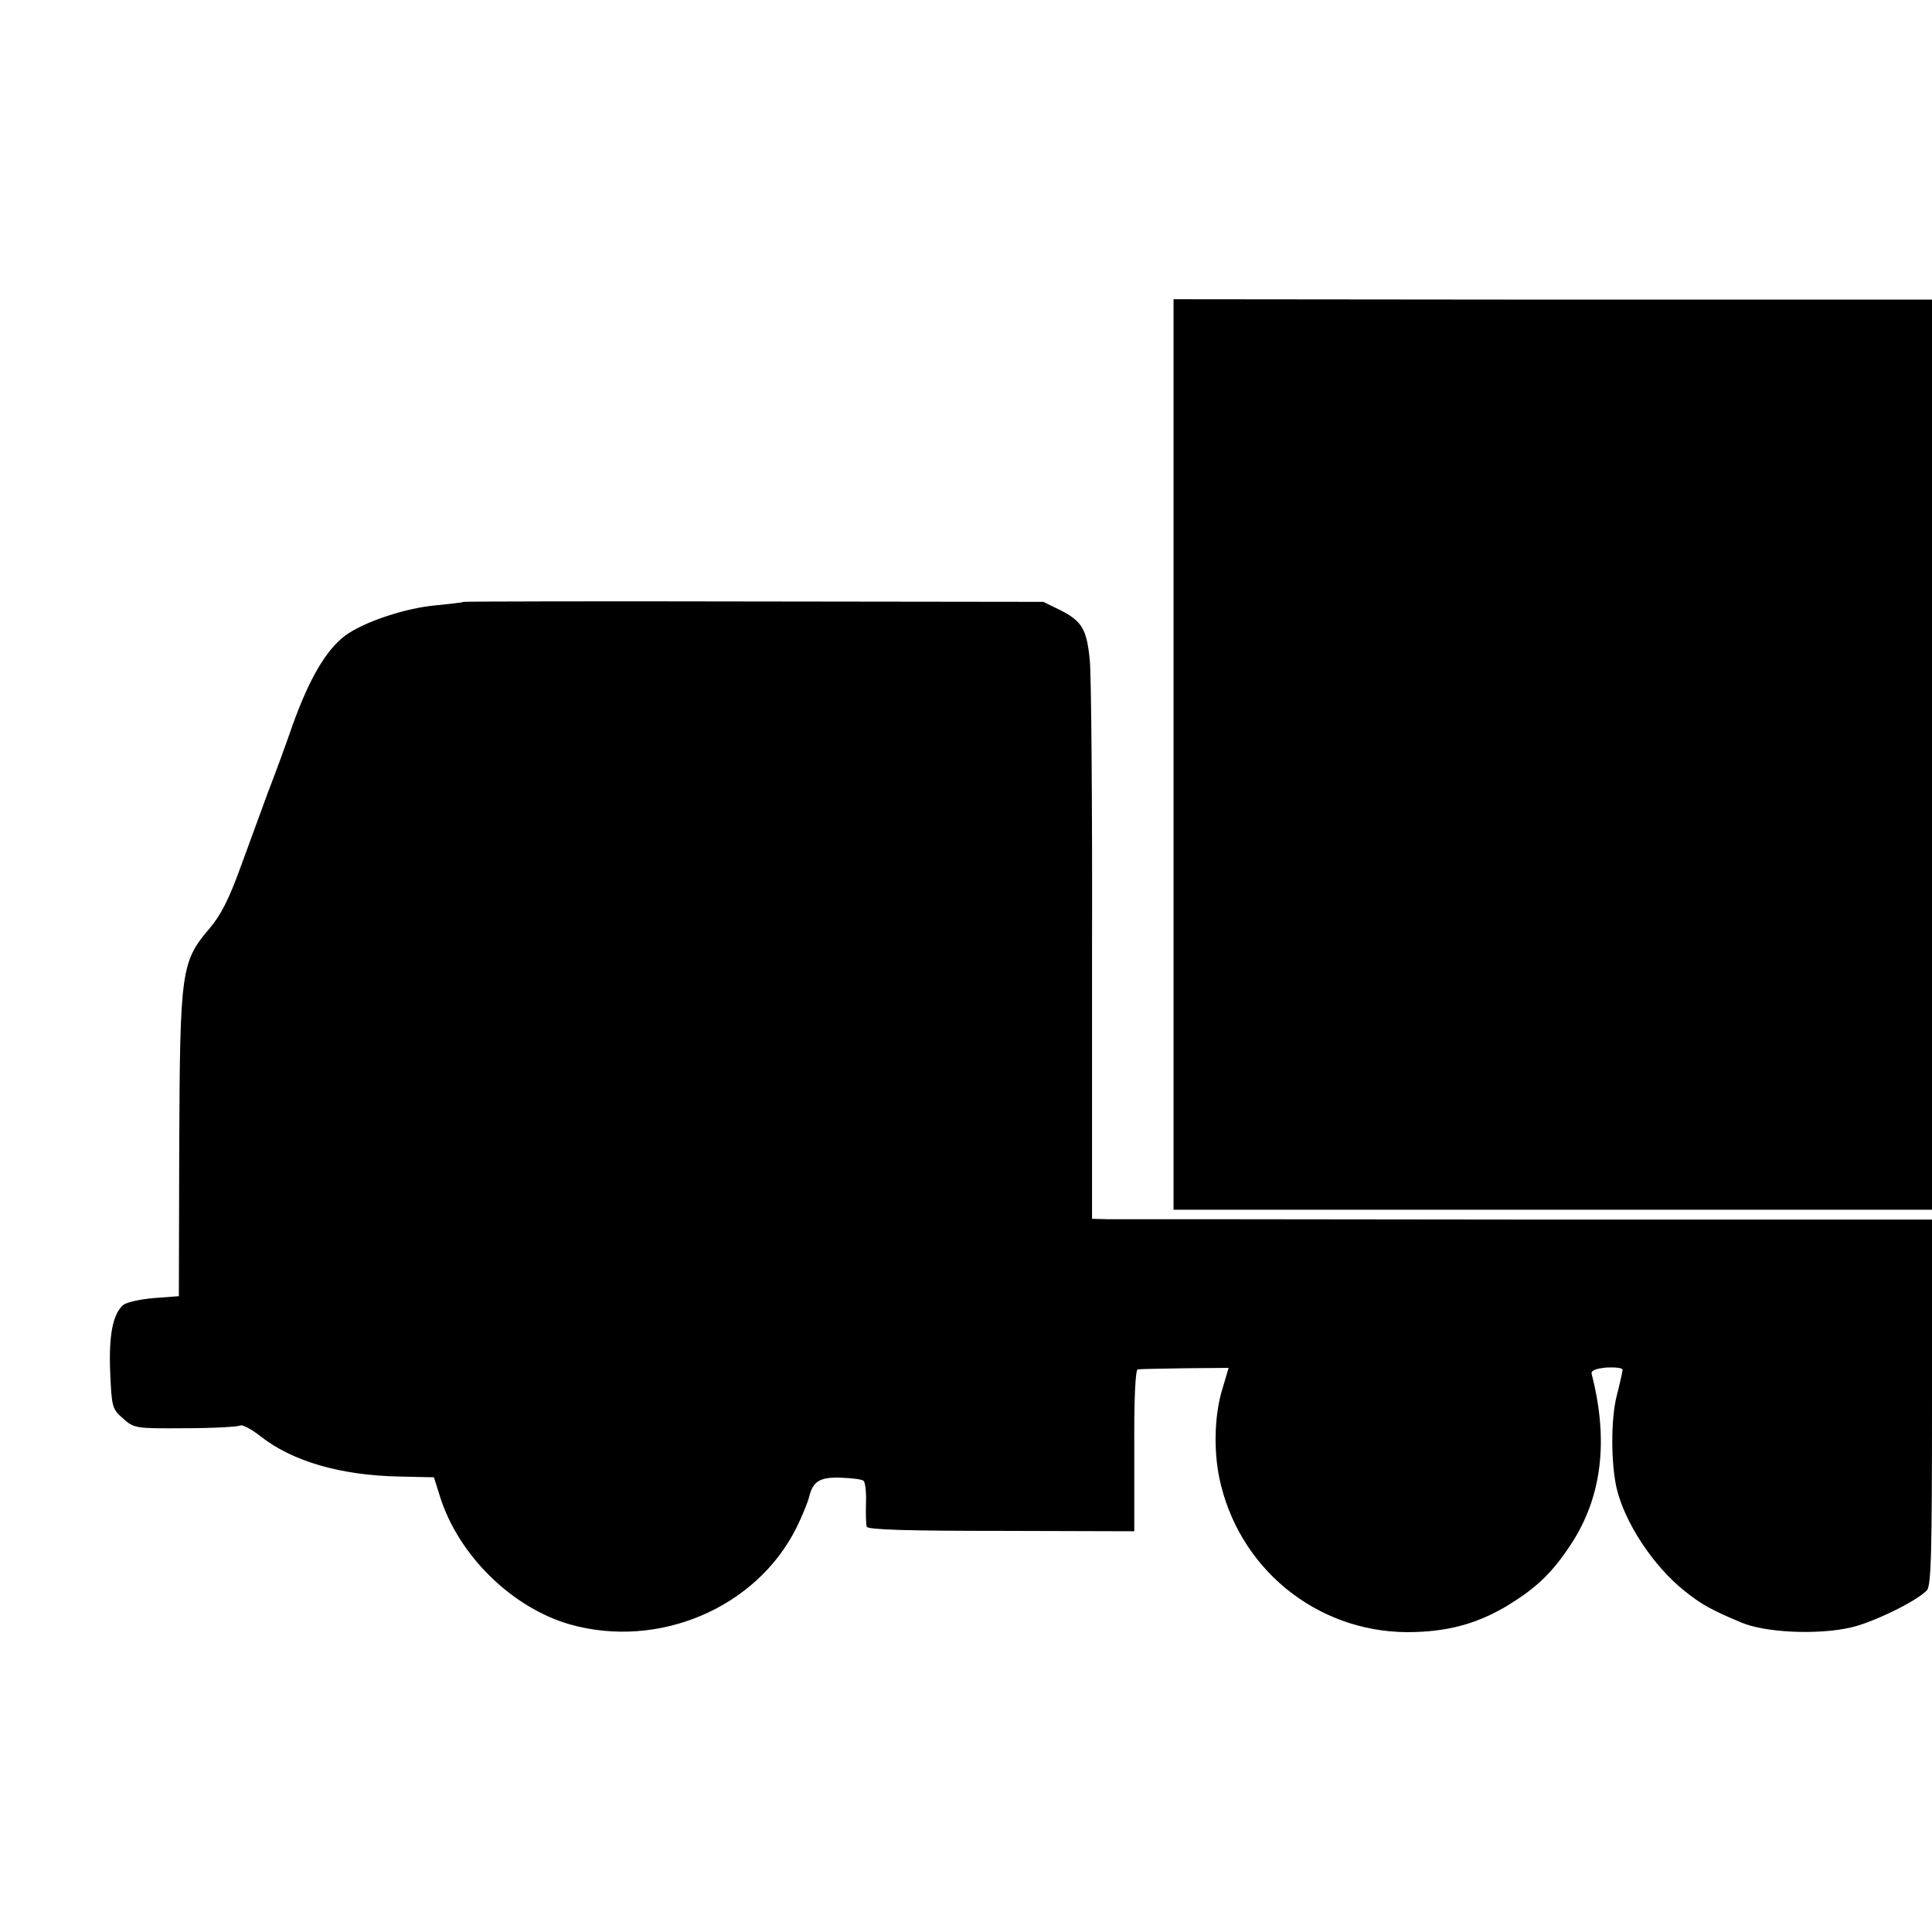
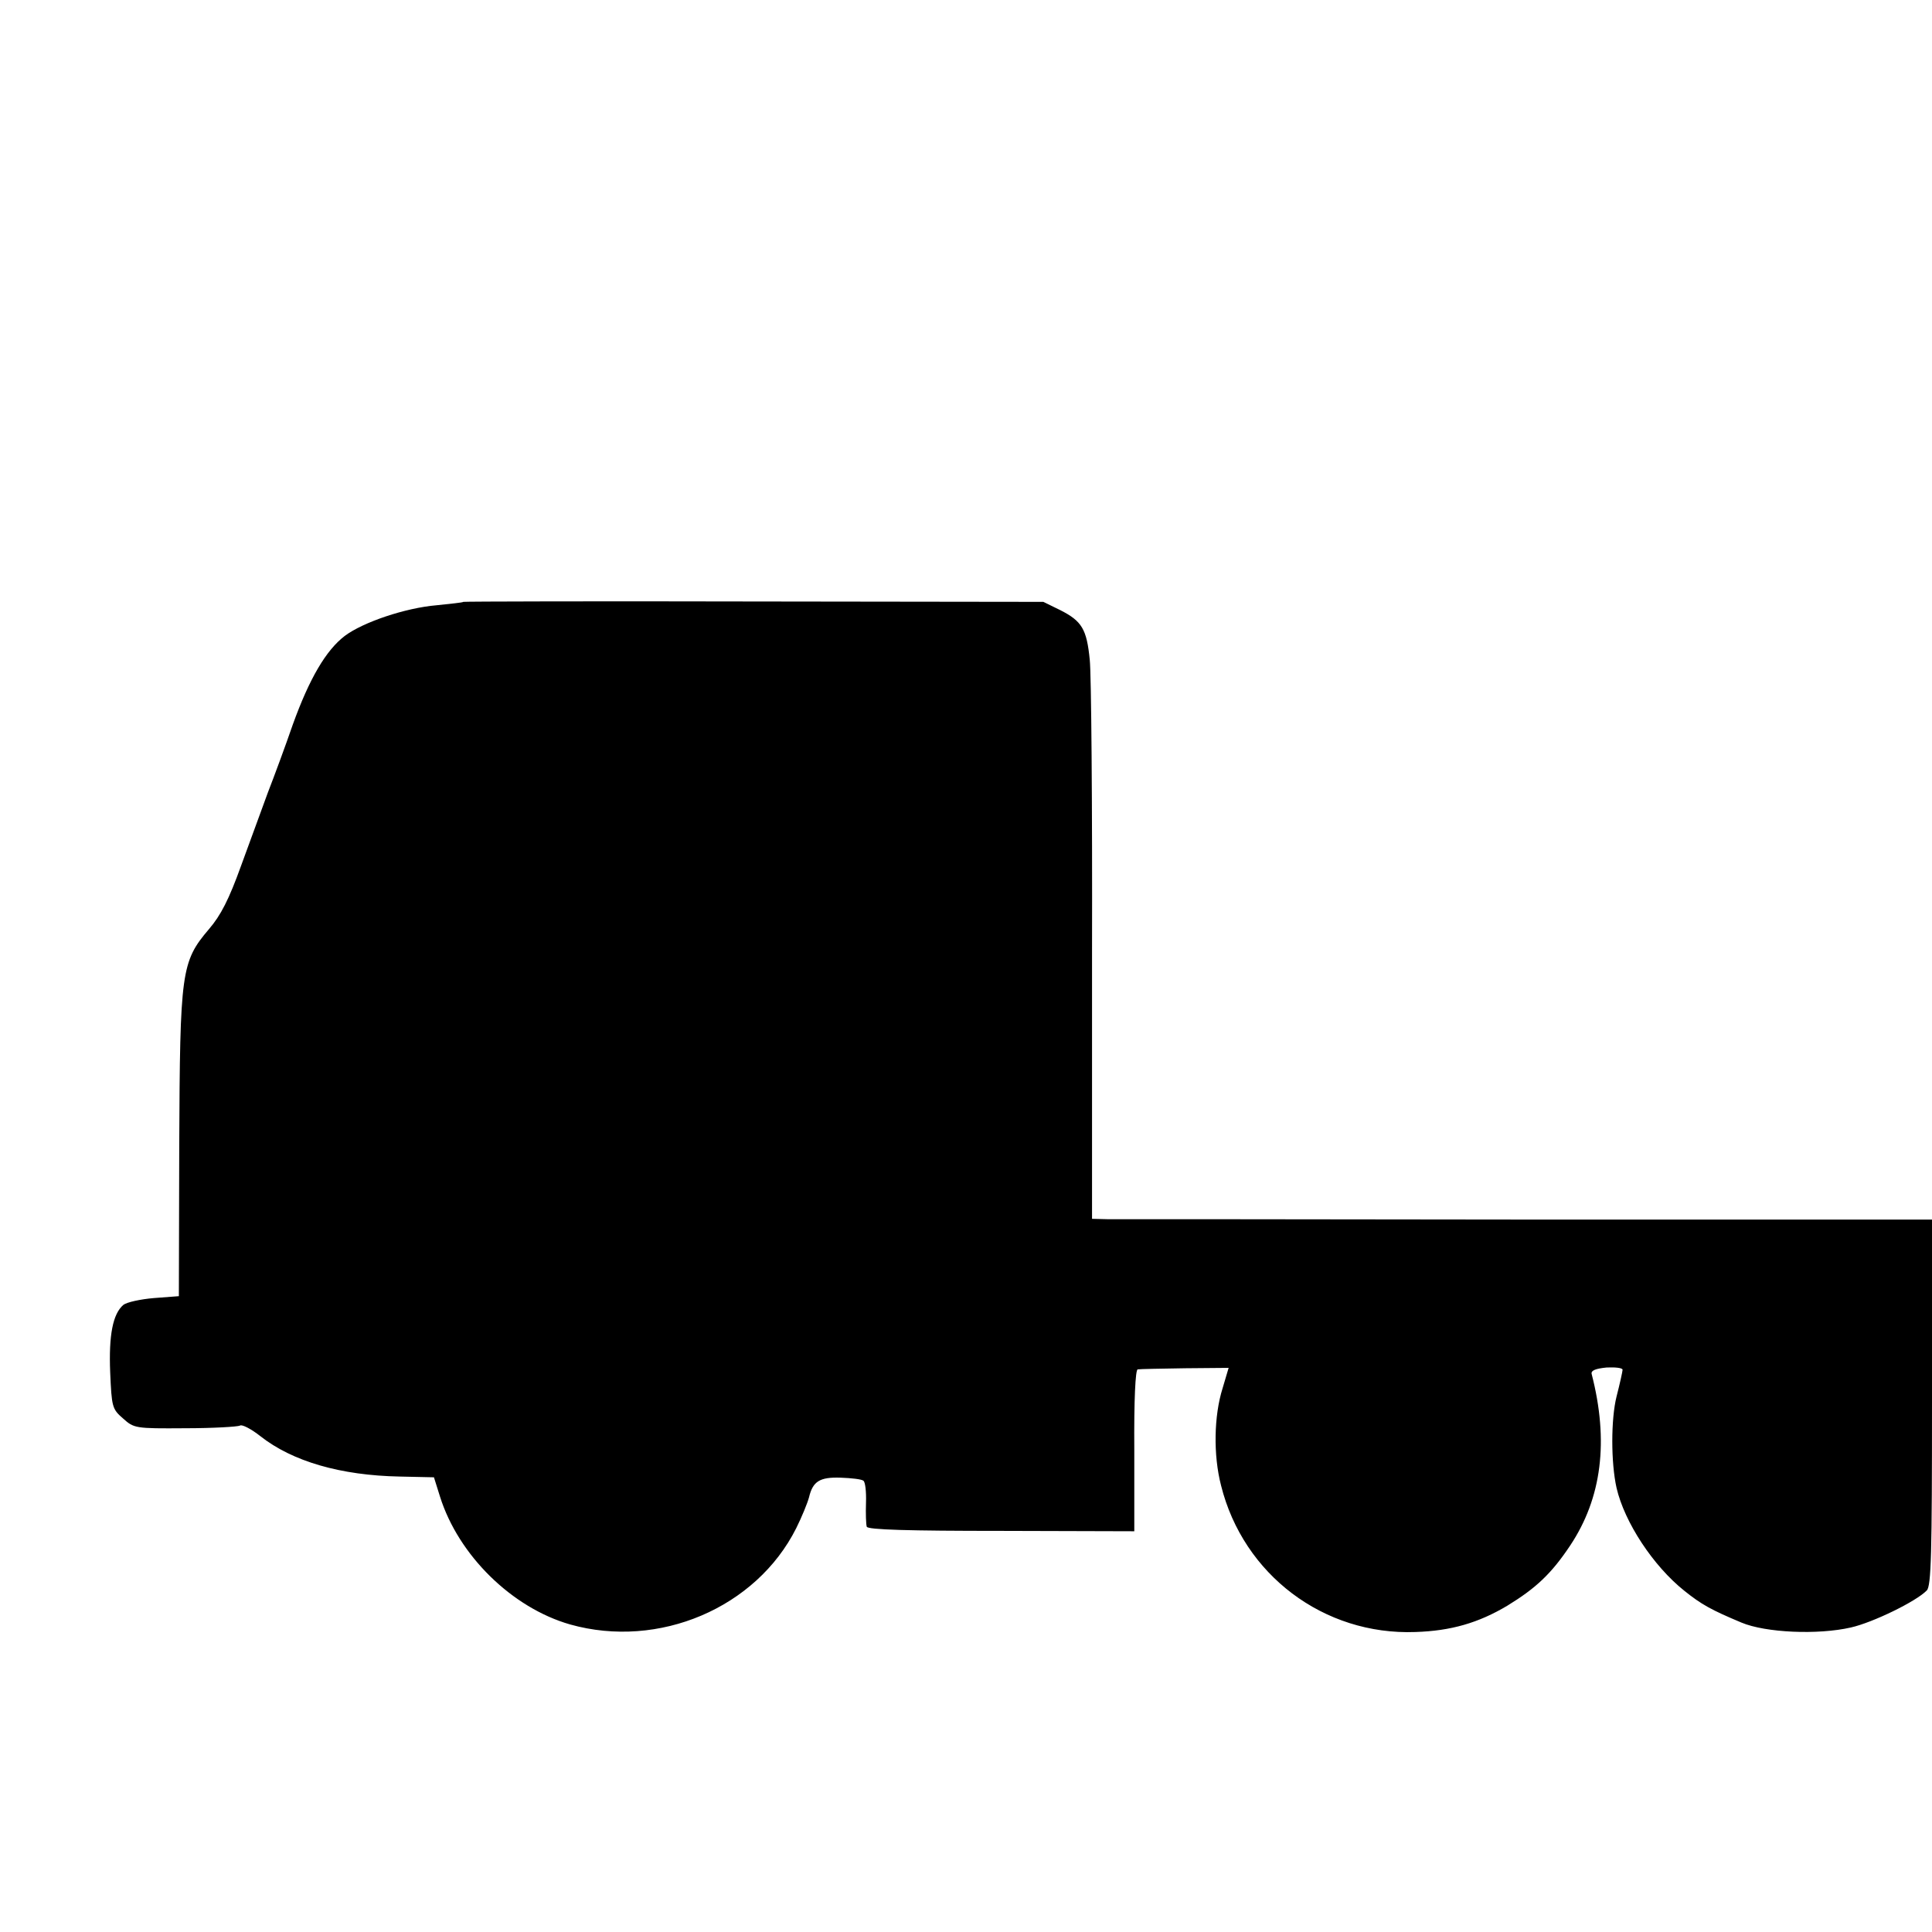
<svg xmlns="http://www.w3.org/2000/svg" version="1.0" width="512pt" height="512pt" viewBox="0 0 512 512" preserveAspectRatio="xMidYMid meet">
  <g transform="translate(0,512) scale(0.1,-0.1)" fill="#000000" stroke="none">
-     <path d="M3110 3120 l0 -1206 1005 0 1005 0 0 1206 0 1206 -1005 0 -1005 1 0 -1207z" />
    <path d="M1228 3525 c-2 -2 -34 -5 -71 -9 -83 -7 -195 -45 -243 -81 -50 -38 -94 -113 -138 -235 -20 -58 -50 -139 -66 -180 -15 -41 -47 -129 -71 -194 -32 -89 -54 -132 -85 -168 -74 -87 -77 -112 -79 -573 l-1 -400 -66 -5 c-36 -3 -72 -11 -81 -18 -28 -24 -39 -80 -35 -179 4 -91 5 -97 34 -122 29 -26 32 -27 164 -26 74 0 140 4 146 7 5 4 30 -9 54 -28 85 -67 213 -104 369 -107 l91 -2 16 -51 c49 -156 191 -295 345 -339 235 -66 493 44 599 255 15 30 30 67 34 82 10 42 28 54 84 52 28 -1 55 -4 60 -8 5 -3 8 -29 7 -58 -1 -29 0 -58 2 -64 3 -8 111 -11 357 -11 l352 -1 0 214 c-1 136 3 214 9 215 6 1 62 2 126 3 l115 1 -16 -54 c-23 -73 -25 -177 -4 -258 59 -236 272 -397 515 -388 94 3 167 24 244 70 75 46 116 84 166 159 84 126 103 277 57 455 -2 9 10 14 40 17 23 1 42 -1 42 -6 0 -4 -7 -36 -16 -71 -15 -60 -15 -175 0 -242 21 -91 97 -207 180 -273 45 -36 70 -50 151 -84 64 -27 203 -33 290 -13 58 13 173 69 201 98 12 11 14 99 14 498 l0 485 -1072 0 c-590 1 -1091 1 -1114 1 l-40 1 0 708 c1 389 -2 737 -6 773 -8 82 -21 103 -78 132 l-45 22 -767 1 c-422 1 -768 0 -770 -1z" />
  </g>
</svg>